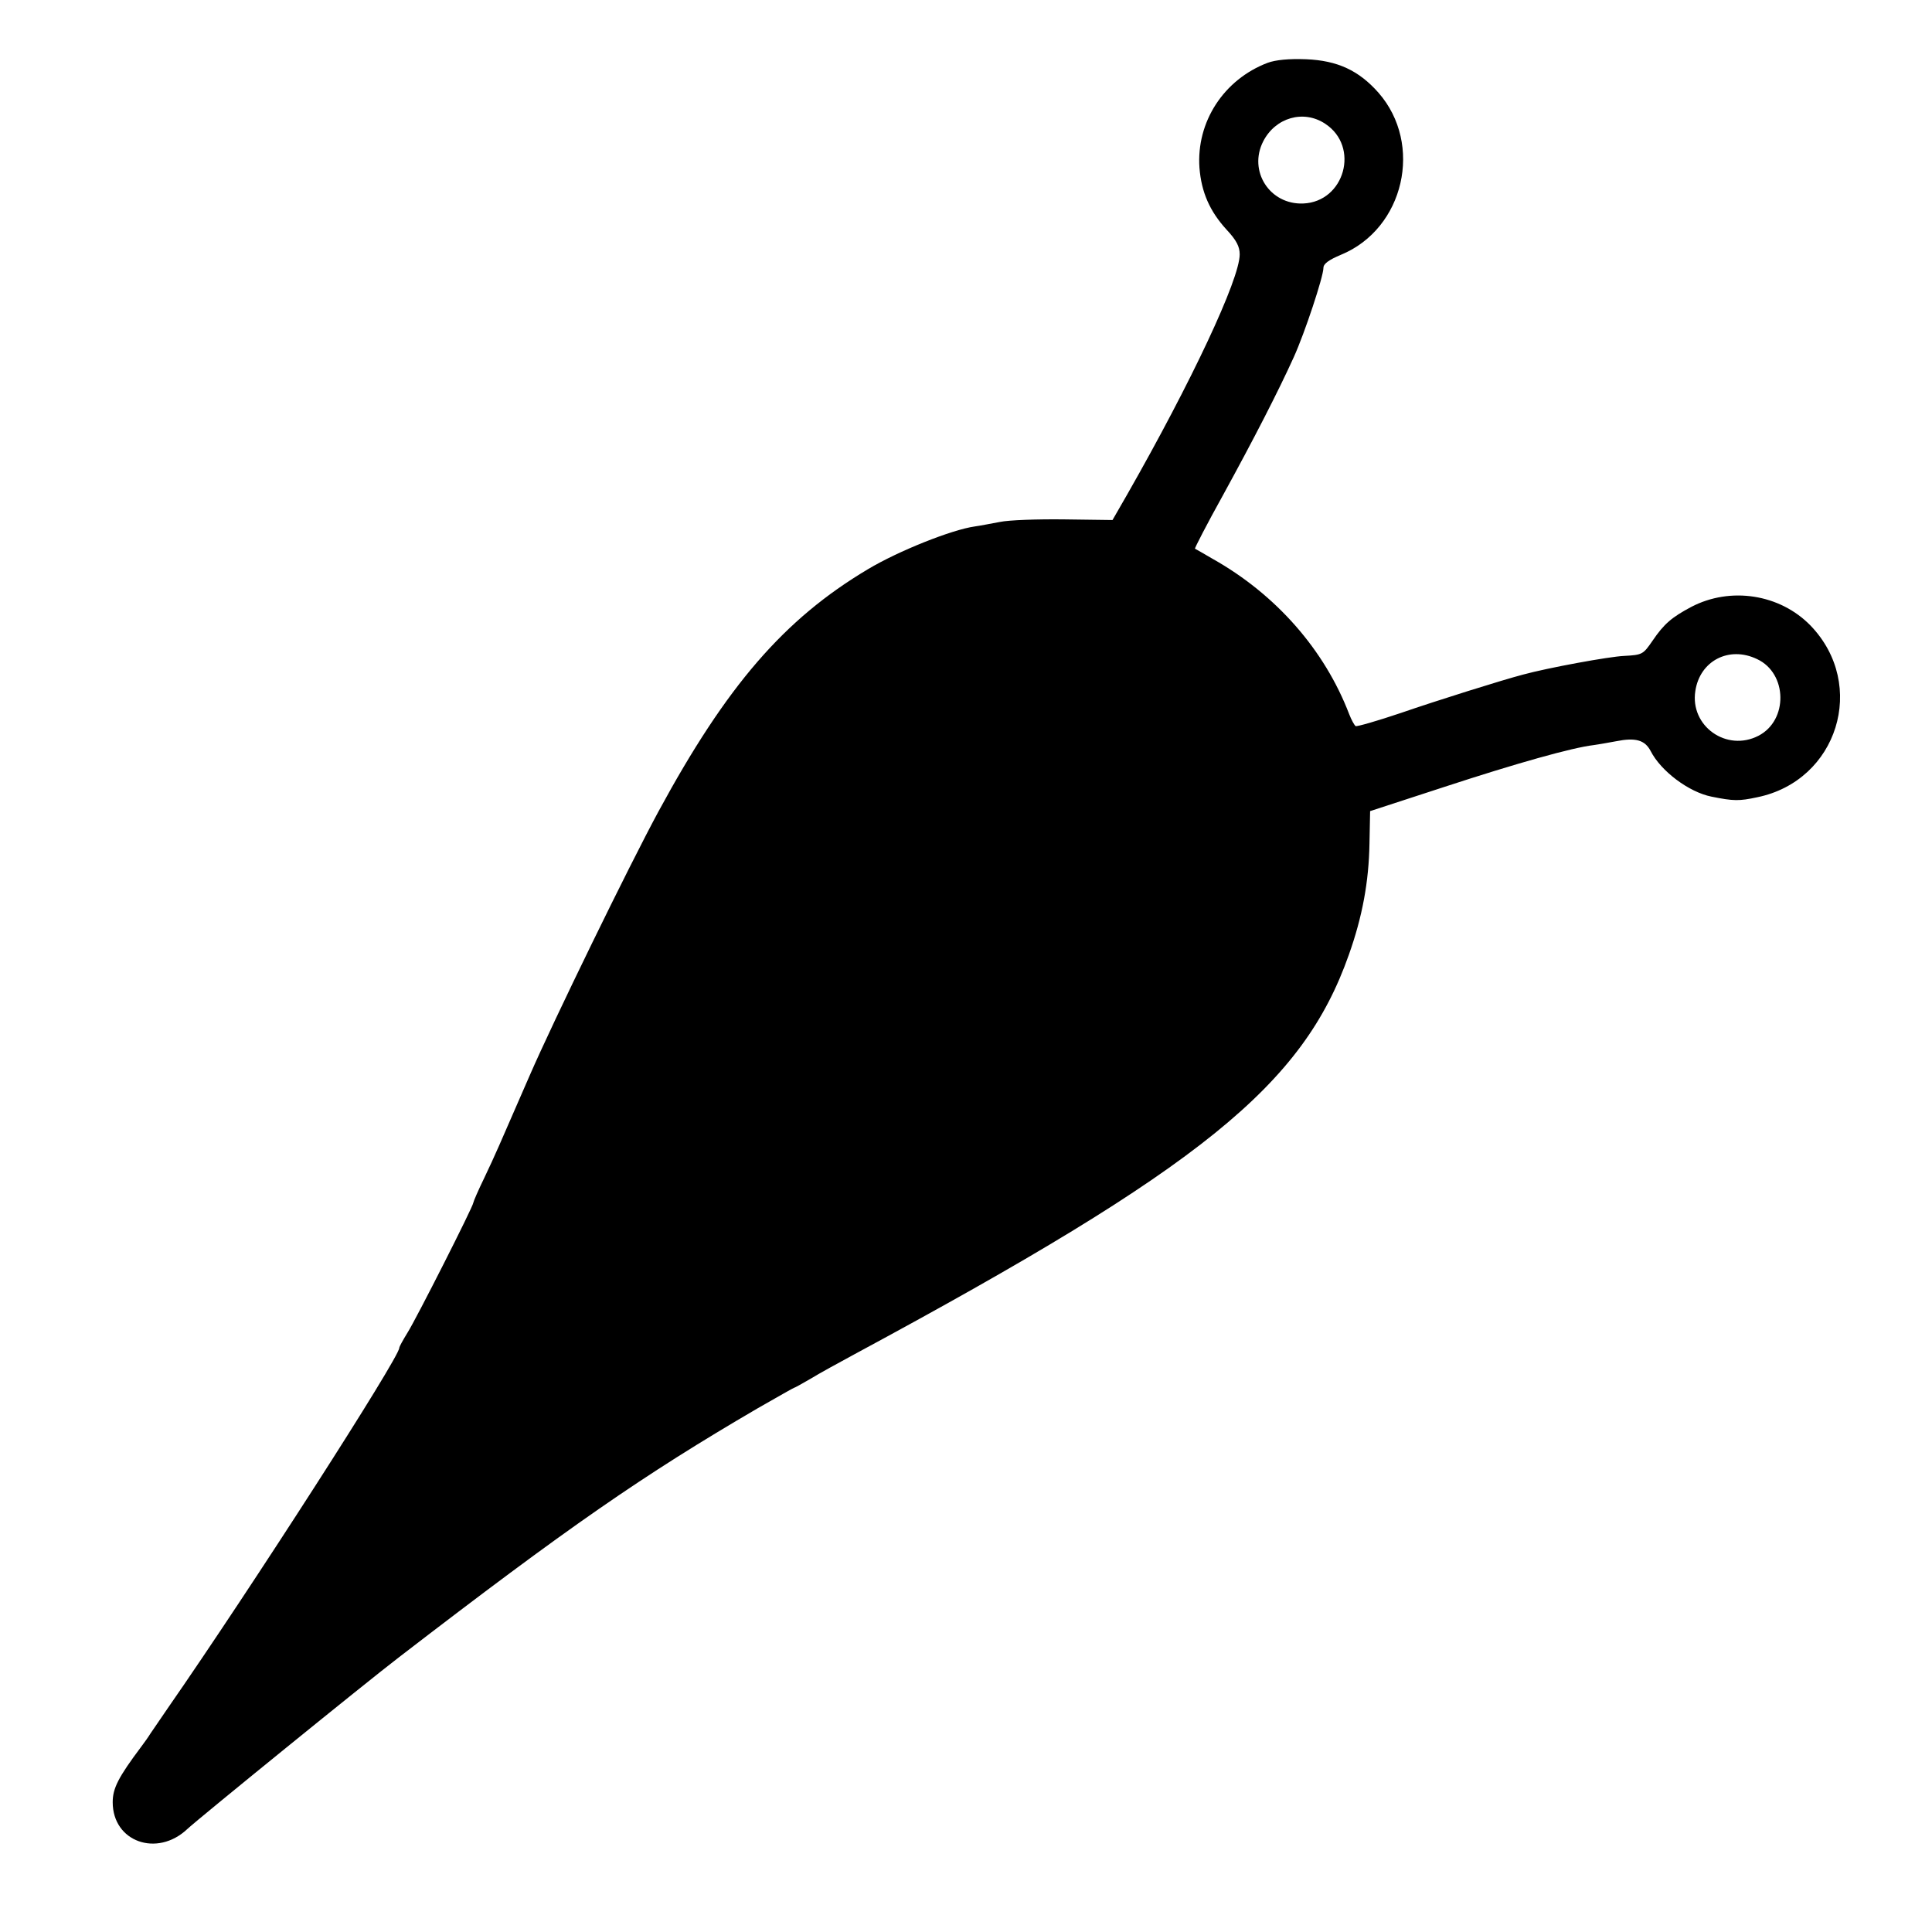
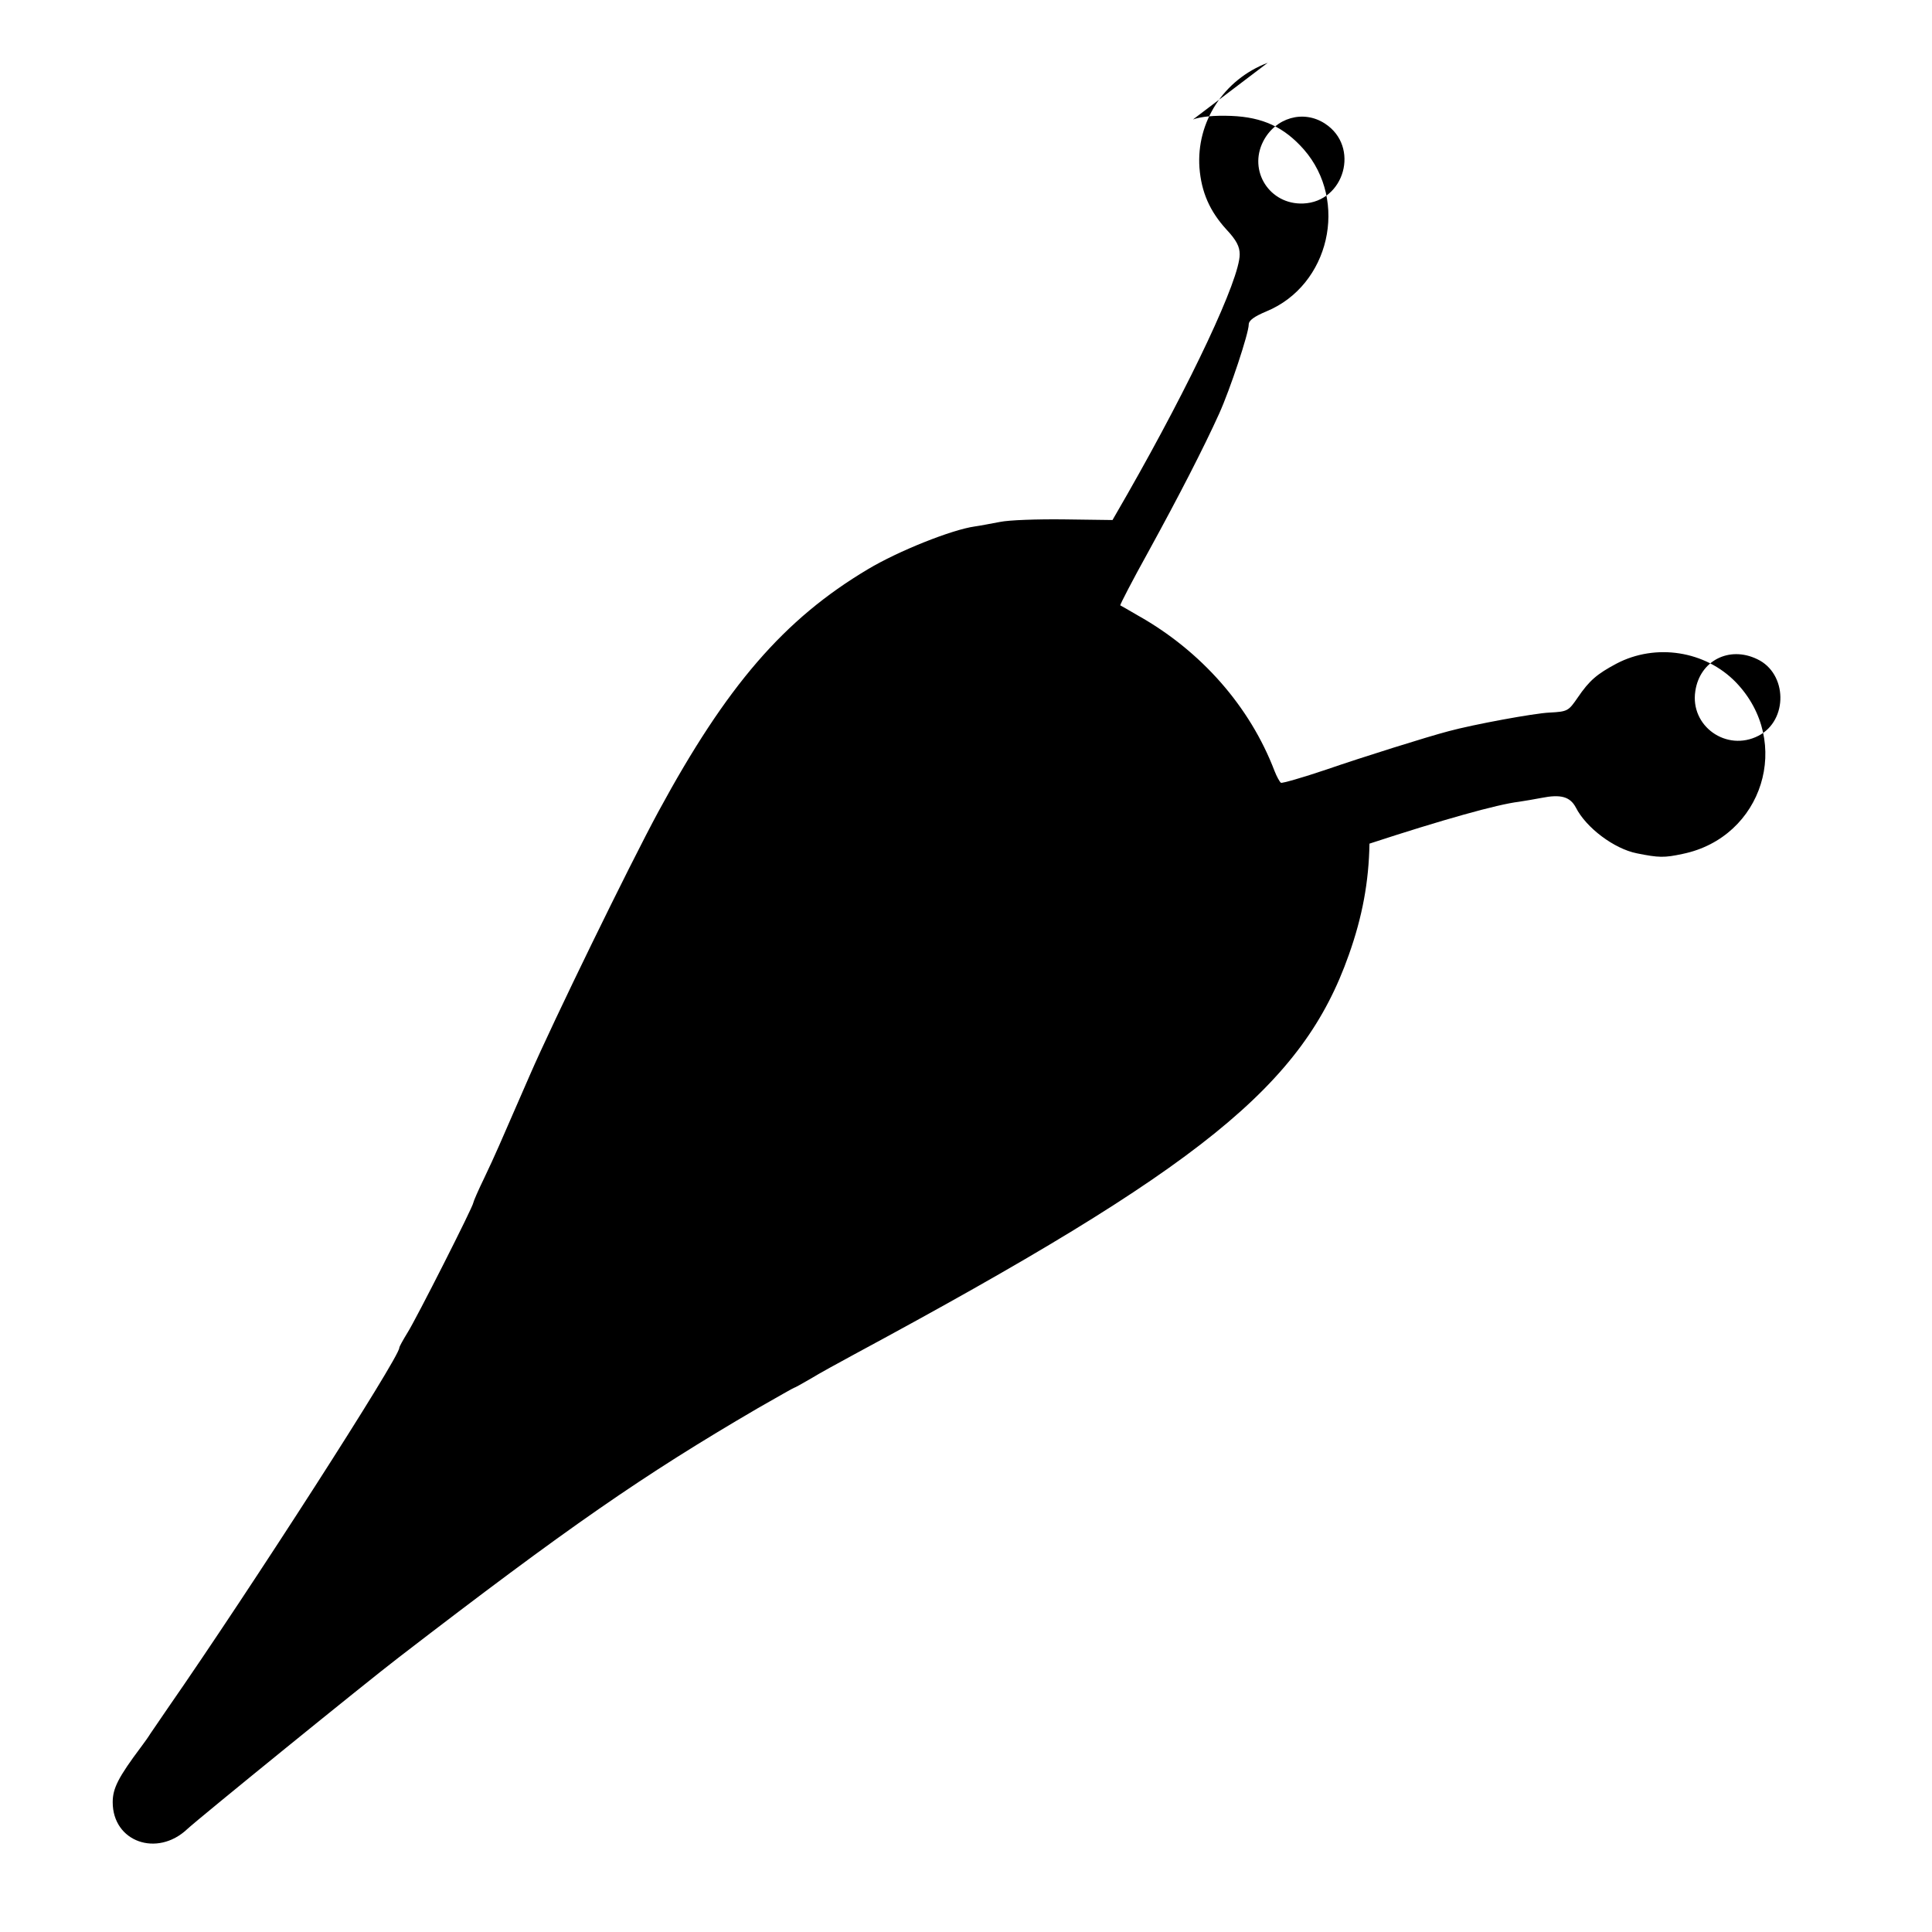
<svg xmlns="http://www.w3.org/2000/svg" version="1" width="800" height="800" viewBox="0 0 600 600">
-   <path d="M393.7 19.5c-13.7 5.2-22.2 18.4-21.2 32.6.6 7.6 3.2 13.5 8.4 19.2 3.1 3.3 4.1 5.3 4.1 7.7 0 7.7-15 39.6-34.9 74.5l-4.6 8-15-.2c-8.3-.1-17.2.2-20 .8-2.7.5-6.3 1.2-7.8 1.4-7.1 1-23.7 7.6-33.2 13.3-26 15.5-43.8 36.1-65 75.2-9.2 17-32.7 65.2-40 82-10.2 23.4-10.4 24-14.1 31.8-1.9 3.9-3.4 7.4-3.4 7.7 0 1.1-17.8 36.2-20.4 40.3-1.4 2.3-2.6 4.4-2.6 4.8 0 3-46 74.6-71.9 111.9-2.2 3.3-4.7 6.8-5.4 7.9-.6 1-1.9 2.8-2.8 4-7.2 9.6-8.9 13-8.9 17.3 0 12.3 13.8 17.2 23.2 8.3 3.3-3.1 55.6-45.6 65.8-53.4 52.5-40.4 75.6-56.4 111.4-77.3 6-3.4 11-6.3 11.2-6.3.2 0 2.5-1.3 5.1-2.8 2.6-1.6 8.8-5 13.8-7.7 107.8-58.1 139.1-83.4 153.4-124 4.2-11.8 6.2-22.7 6.4-34.5l.2-10.1 23-7.5c22.6-7.4 39.7-12.2 46.4-13 1.9-.3 5-.8 7-1.2 6-1.2 8.9-.4 10.7 3 3.2 6.3 11.9 12.8 18.9 14.2 6.9 1.4 8.6 1.4 14.2.2 25-5.1 34.3-34.9 16.6-53.3-9.5-9.8-24.9-12.2-37.1-5.8-6 3.2-8.4 5.2-12 10.5-2.9 4.2-3.1 4.4-8.8 4.7-4.7.2-23.7 3.7-31.4 5.8-6.5 1.7-26.9 8.1-37.9 11.9-7.4 2.5-13.7 4.3-14.1 4.1-.4-.3-1.3-1.9-2-3.7-7.6-19.9-22.7-37.2-42.5-48.3-2.7-1.6-5.2-3-5.4-3.1-.1-.2 3.7-7.6 8.7-16.6 9.6-17.5 17.2-32.3 22-42.9 3.4-7.5 9.2-25 9.2-27.7 0-1.3 1.7-2.5 5.5-4.1 19.6-8.1 25.6-34.3 11.6-50.3-6.1-6.9-12.7-10-22.5-10.4-5.4-.2-9.4.2-11.9 1.1zm17.8 18.9c10.9 7.1 6.1 24.3-6.8 24.8-10.4.4-17.1-10.1-12.4-19.3 3.8-7.4 12.5-9.9 19.2-5.5zm134.2 166.3c9.4 4.4 9.7 19 .4 23.8-9.9 5.1-21.3-3-19.6-13.9 1.4-9.4 10.5-14.1 19.2-9.9z" />
+   <path d="M393.7 19.5c-13.7 5.2-22.2 18.4-21.2 32.6.6 7.6 3.2 13.5 8.4 19.2 3.1 3.3 4.1 5.3 4.1 7.7 0 7.7-15 39.6-34.9 74.5l-4.6 8-15-.2c-8.3-.1-17.2.2-20 .8-2.7.5-6.3 1.2-7.8 1.4-7.1 1-23.7 7.6-33.2 13.3-26 15.5-43.8 36.1-65 75.2-9.2 17-32.7 65.2-40 82-10.2 23.4-10.4 24-14.1 31.8-1.9 3.9-3.4 7.4-3.4 7.7 0 1.1-17.8 36.2-20.4 40.3-1.4 2.3-2.6 4.4-2.6 4.8 0 3-46 74.6-71.9 111.9-2.2 3.3-4.7 6.8-5.4 7.9-.6 1-1.9 2.8-2.8 4-7.2 9.6-8.9 13-8.9 17.3 0 12.3 13.8 17.2 23.2 8.3 3.3-3.1 55.6-45.6 65.8-53.4 52.5-40.4 75.6-56.4 111.4-77.3 6-3.4 11-6.3 11.2-6.3.2 0 2.5-1.3 5.1-2.8 2.6-1.6 8.8-5 13.8-7.7 107.8-58.1 139.1-83.4 153.4-124 4.2-11.8 6.2-22.7 6.4-34.5c22.6-7.4 39.7-12.2 46.4-13 1.9-.3 5-.8 7-1.2 6-1.2 8.9-.4 10.7 3 3.2 6.3 11.9 12.8 18.9 14.2 6.9 1.4 8.6 1.4 14.2.2 25-5.1 34.3-34.9 16.6-53.3-9.5-9.8-24.9-12.2-37.1-5.8-6 3.2-8.4 5.2-12 10.5-2.9 4.2-3.1 4.4-8.8 4.7-4.7.2-23.7 3.7-31.4 5.8-6.5 1.7-26.9 8.1-37.9 11.9-7.4 2.5-13.7 4.3-14.1 4.1-.4-.3-1.3-1.9-2-3.7-7.6-19.9-22.7-37.2-42.5-48.3-2.7-1.6-5.2-3-5.4-3.1-.1-.2 3.7-7.6 8.7-16.6 9.6-17.5 17.2-32.3 22-42.9 3.4-7.5 9.2-25 9.2-27.7 0-1.3 1.7-2.5 5.5-4.1 19.6-8.1 25.6-34.3 11.6-50.3-6.1-6.9-12.7-10-22.5-10.4-5.4-.2-9.4.2-11.9 1.1zm17.8 18.9c10.9 7.1 6.1 24.3-6.8 24.8-10.4.4-17.1-10.1-12.4-19.3 3.8-7.4 12.5-9.9 19.2-5.5zm134.2 166.3c9.4 4.4 9.7 19 .4 23.8-9.9 5.1-21.3-3-19.6-13.9 1.4-9.4 10.5-14.1 19.2-9.9z" />
</svg>